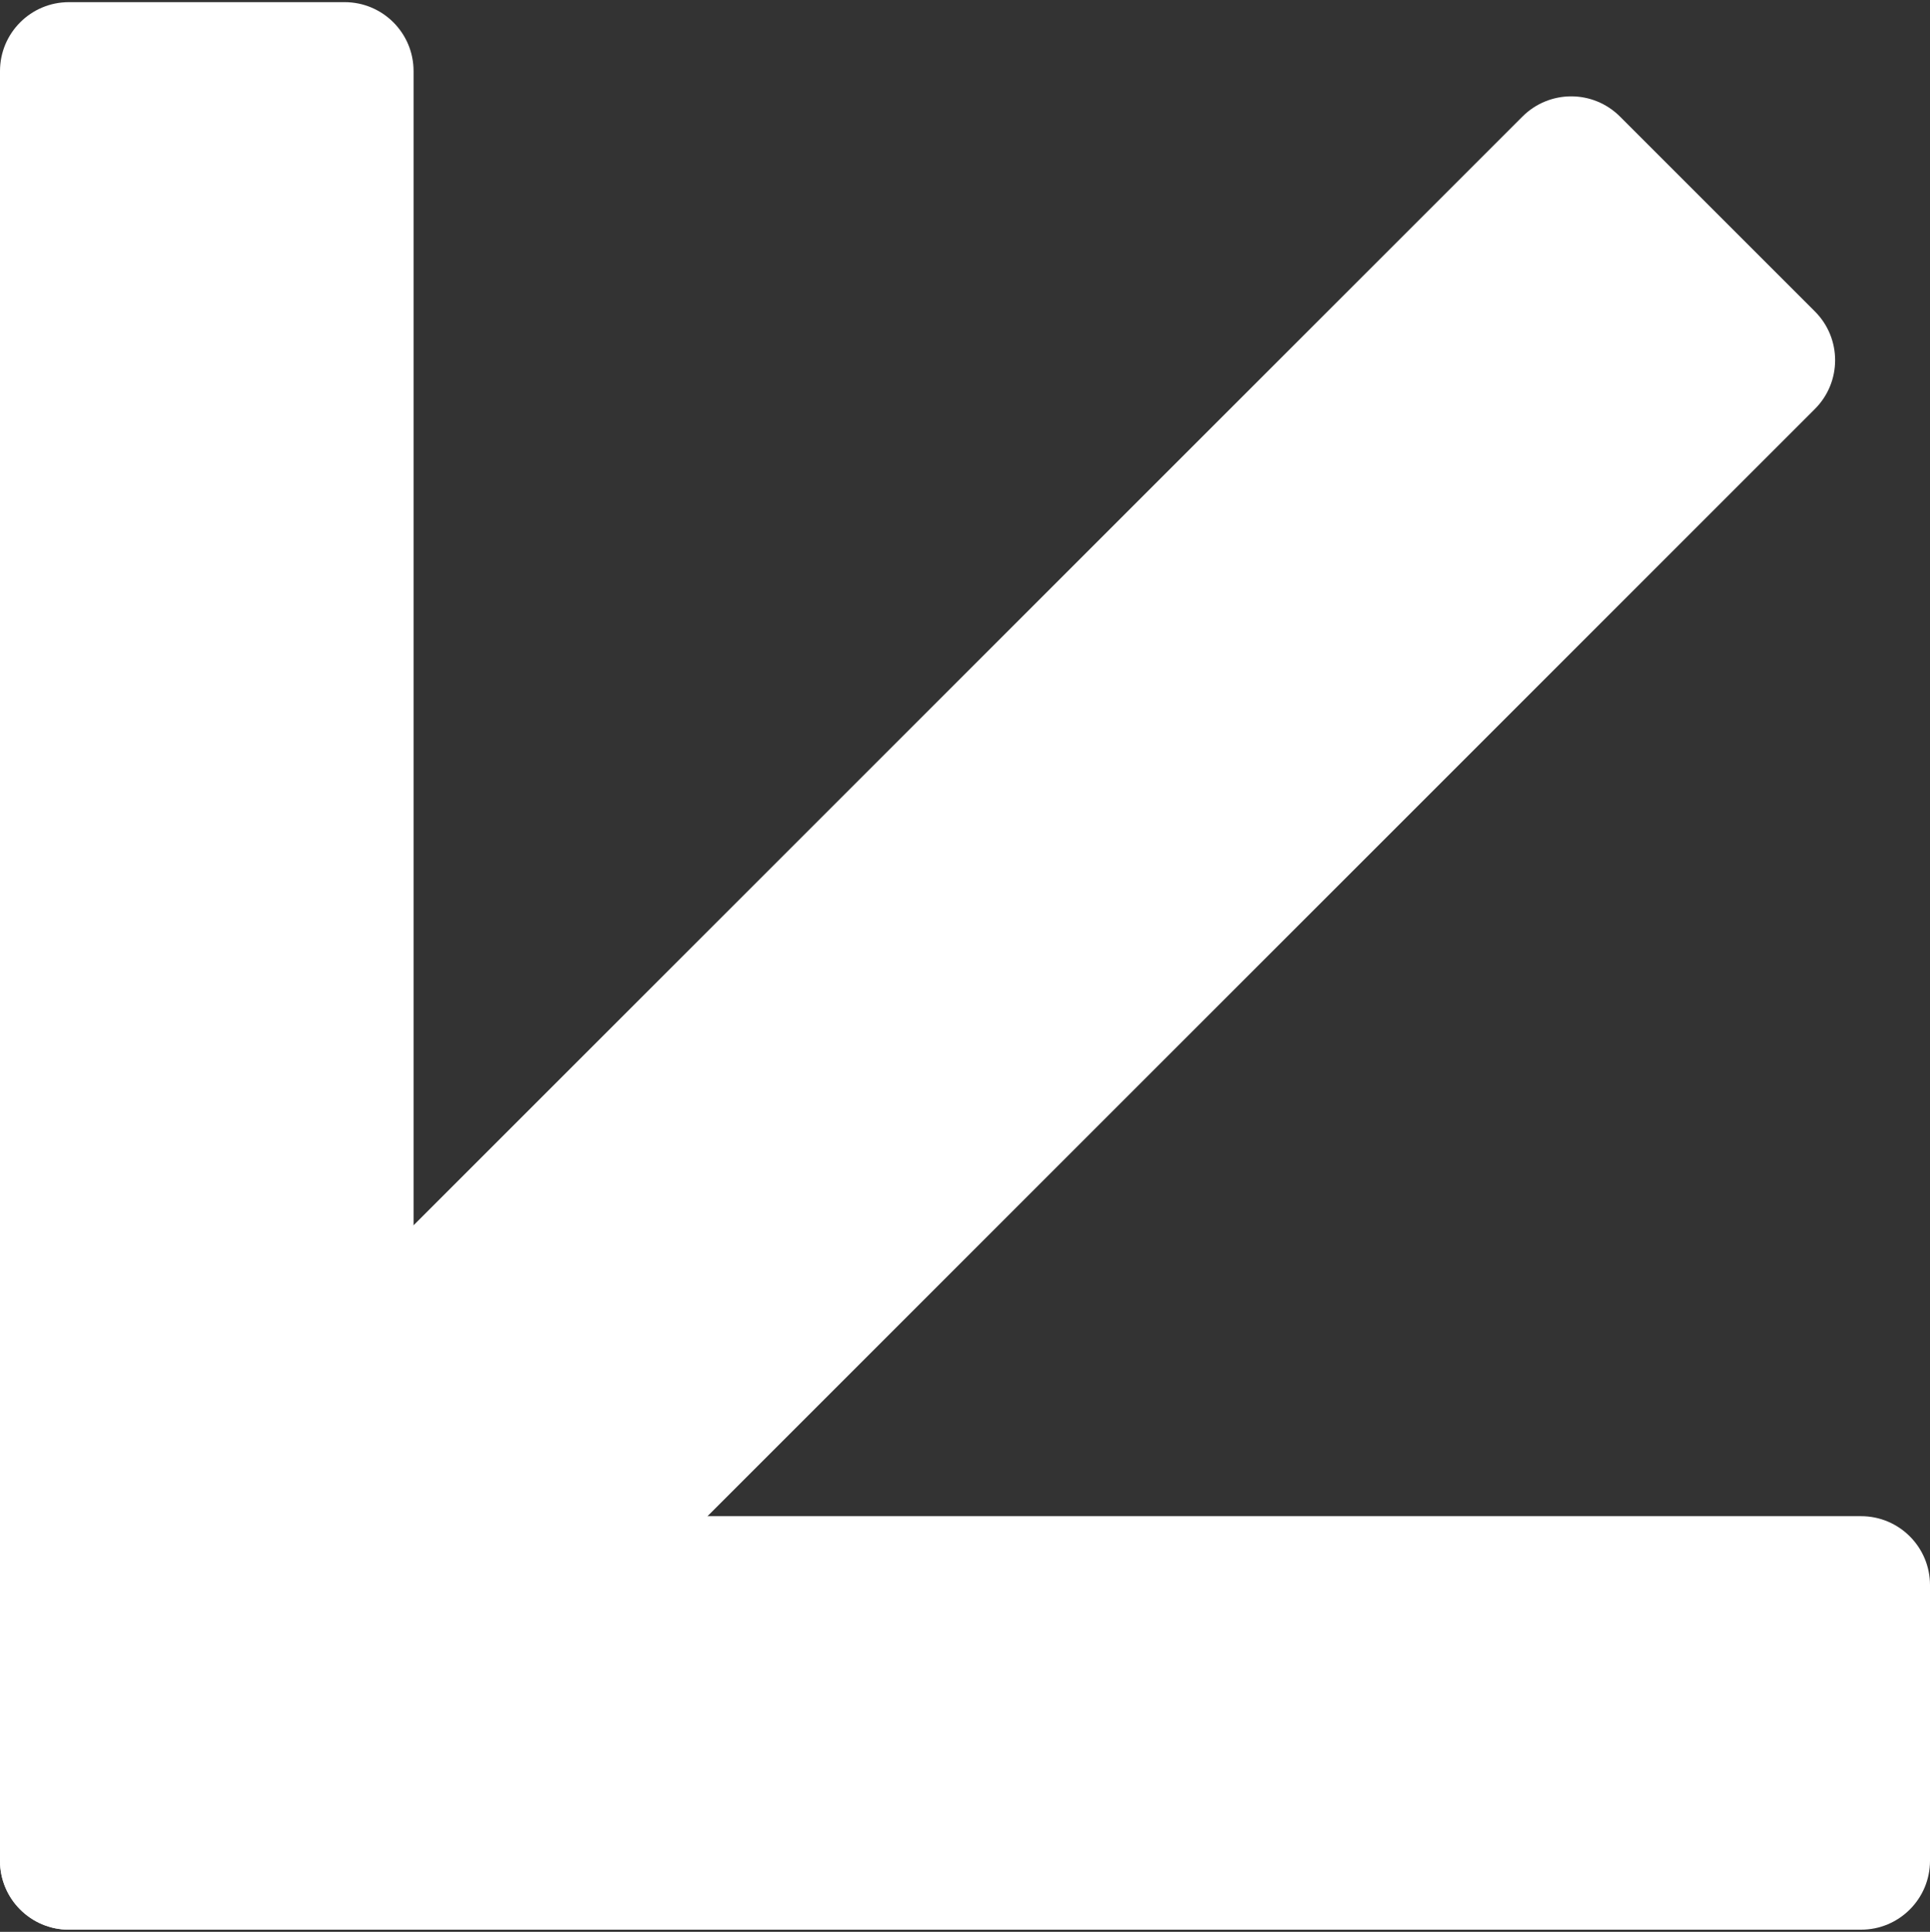
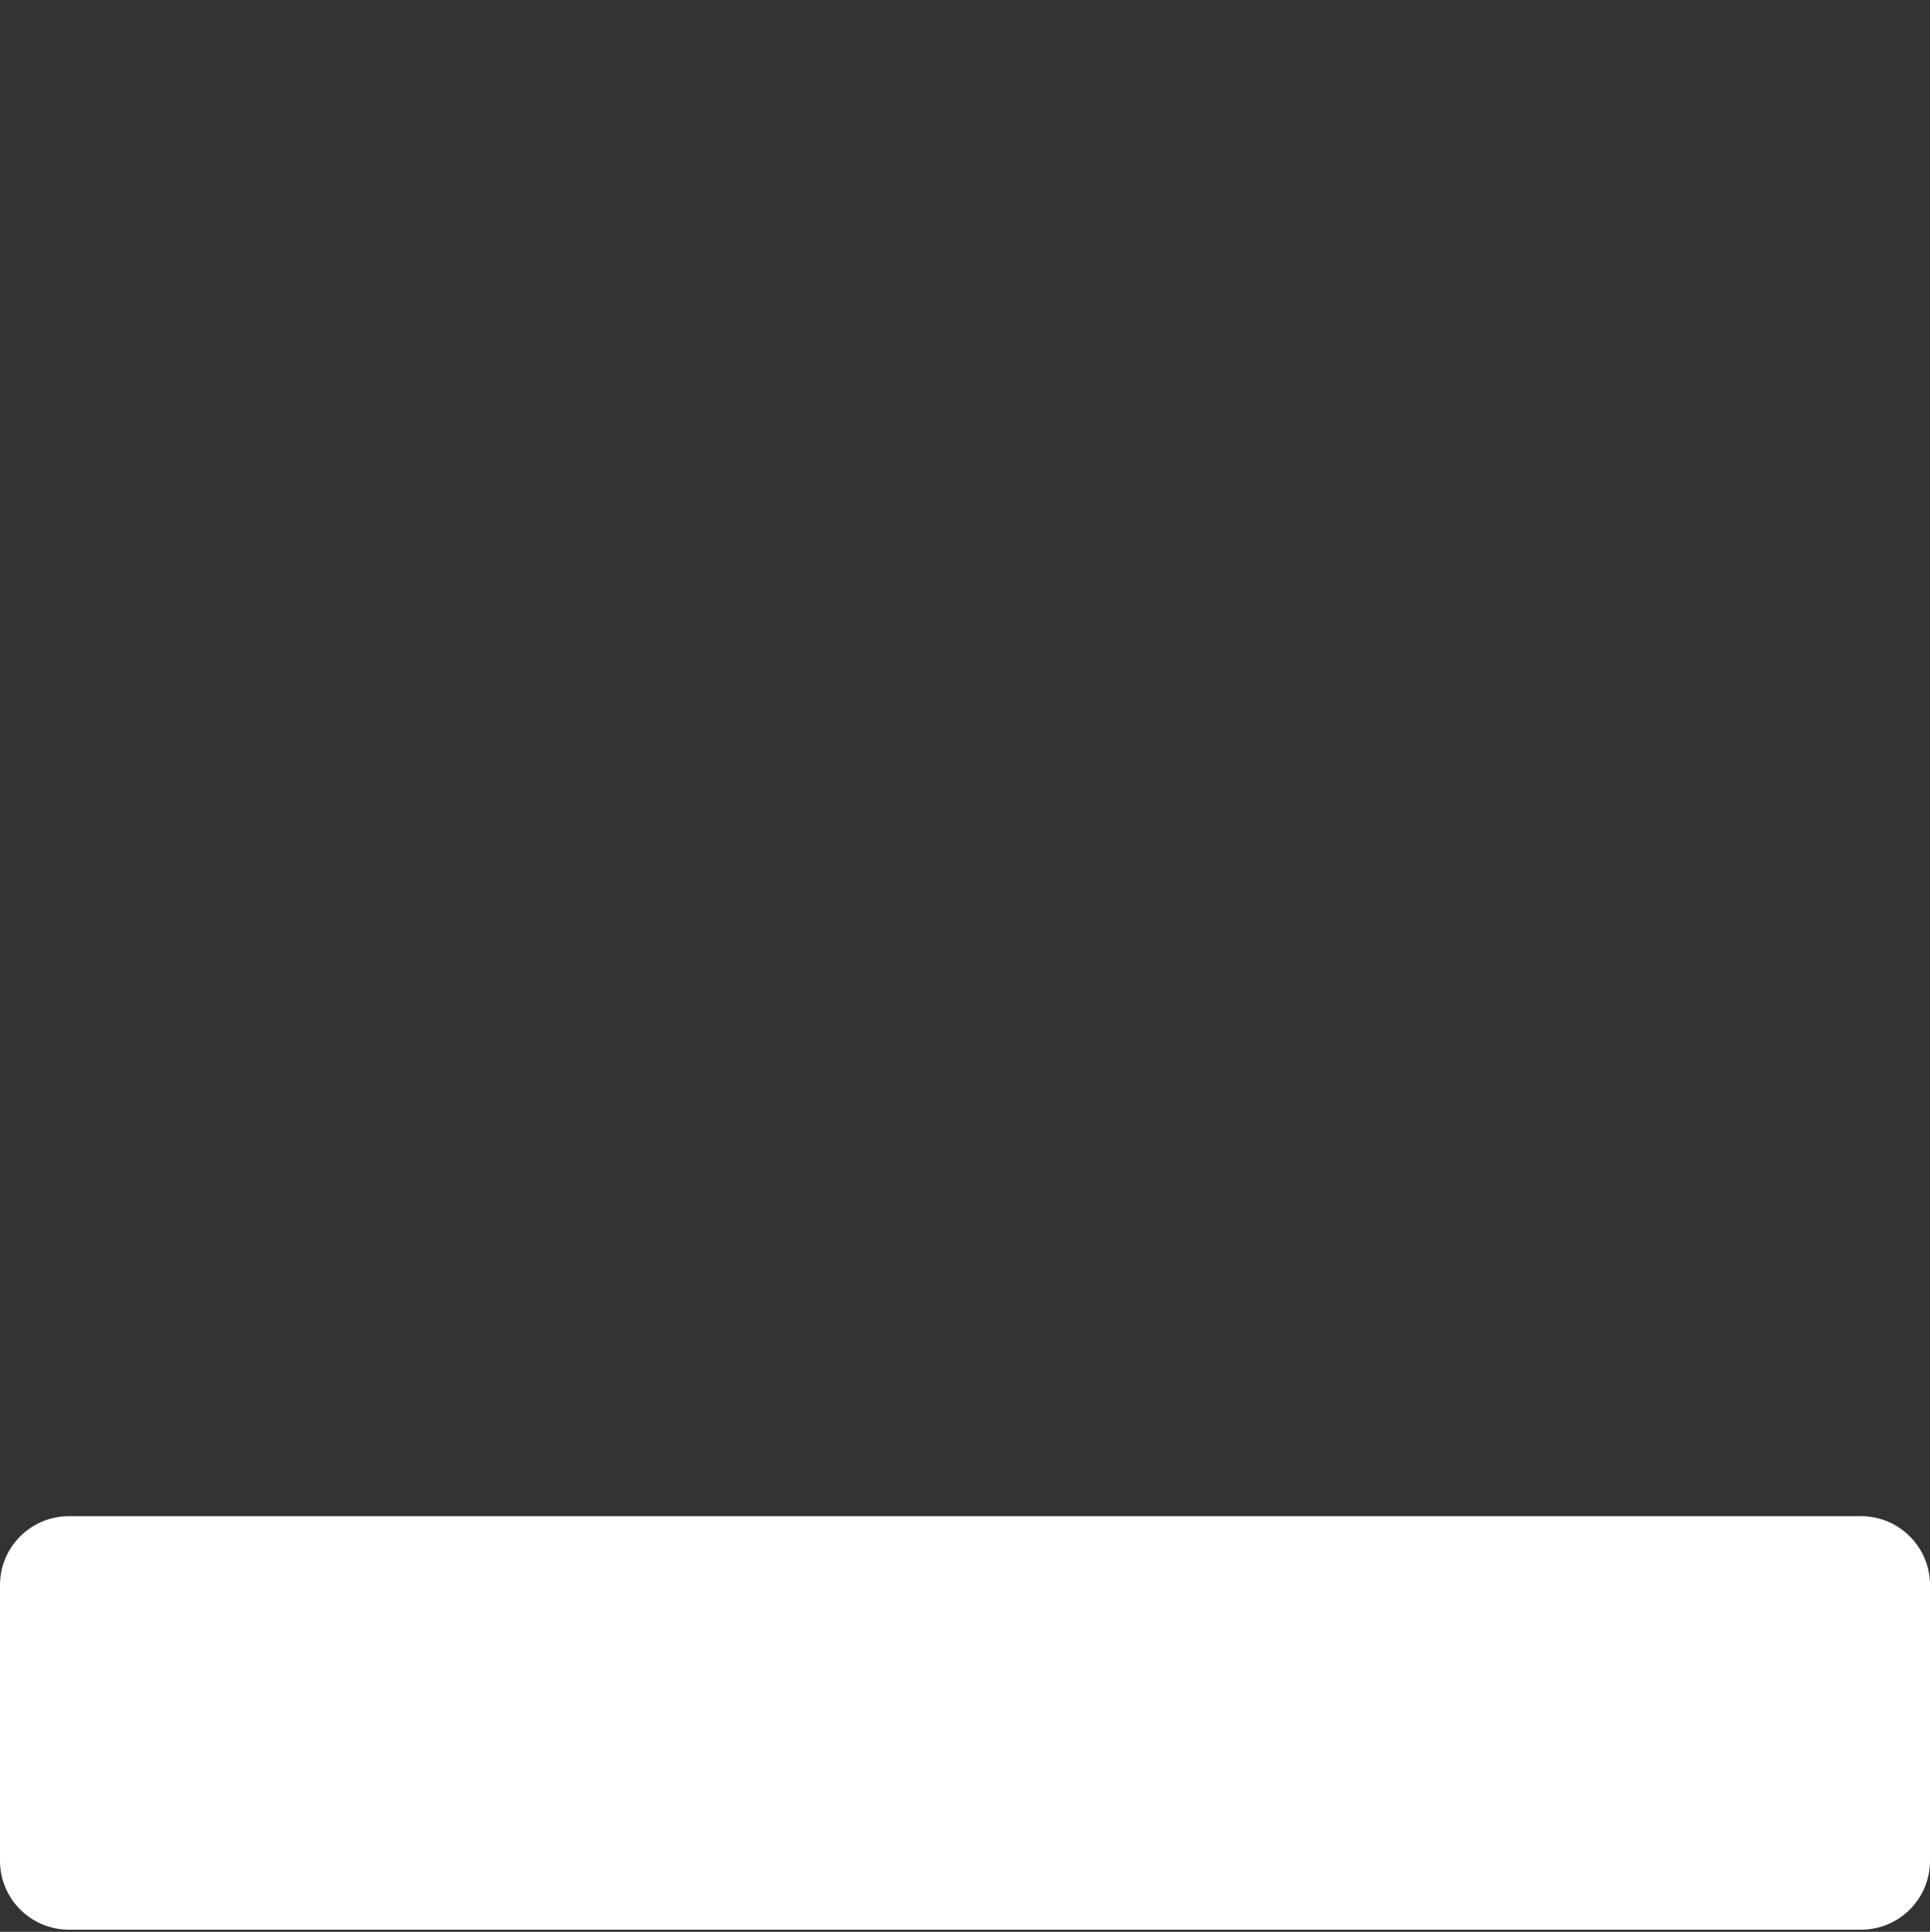
<svg xmlns="http://www.w3.org/2000/svg" width="896" height="897" overflow="hidden">
  <rect width="100%" height="100%" fill="#333333" stroke="none" />
  <g transform="translate(-140 -287)">
-     <path d="M140 320C140 302.327 154.327 288 172 288L300 288C317.673 288 332 302.327 332 320L332 1151C332 1168.67 317.673 1183 300 1183L172 1183C154.327 1183 140 1168.67 140 1151Z" fill="#FFFFFF" fill-rule="evenodd" />
    <path d="M1004 991C1021.67 991 1036 1005.33 1036 1023L1036 1151C1036 1168.67 1021.67 1183 1004 1183L172.001 1183C154.327 1183 140 1168.67 140 1151L140 1023C140 1005.33 154.327 991 172.001 991Z" fill="#FFFFFF" fill-rule="evenodd" />
-     <path d="M846.813 341.115C859.31 328.618 879.571 328.618 892.068 341.115L982.577 431.624C995.074 444.121 995.074 464.383 982.577 476.88L394.7 1064.76C382.203 1077.25 361.941 1077.25 349.445 1064.76L258.936 974.248C246.439 961.751 246.439 941.489 258.935 928.992Z" fill="#FFFFFF" fill-rule="evenodd" />
  </g>
</svg>